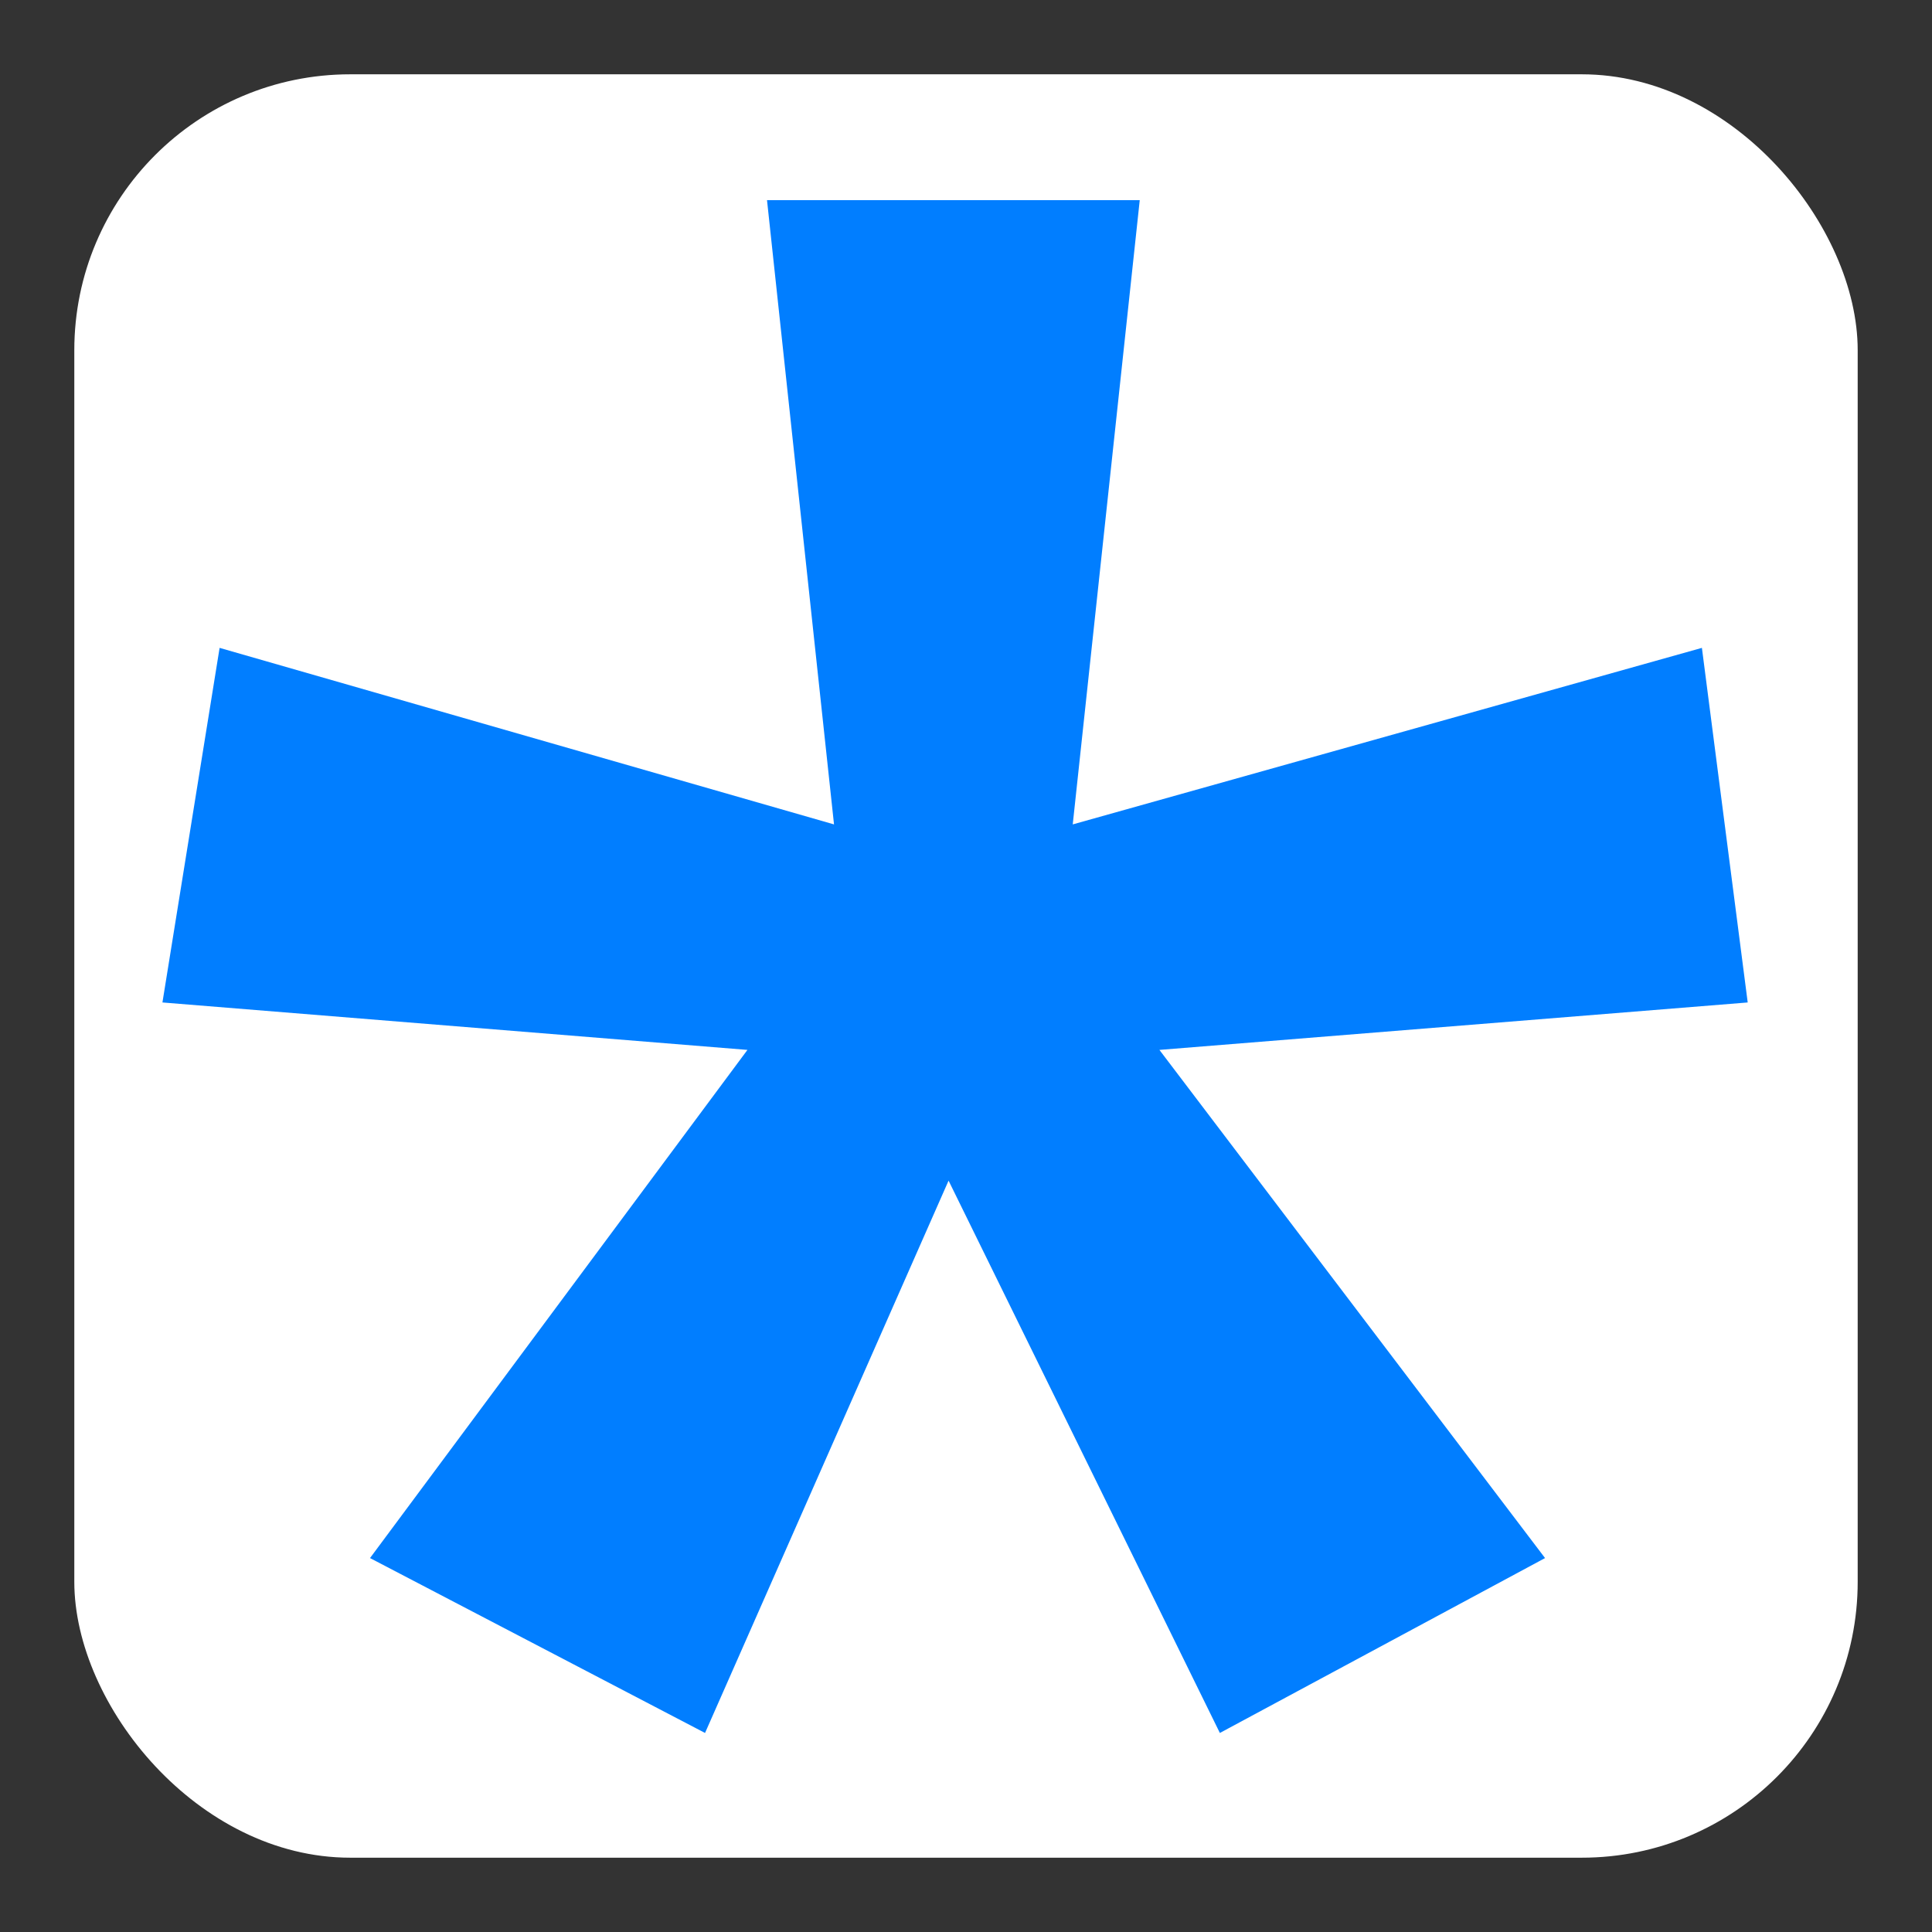
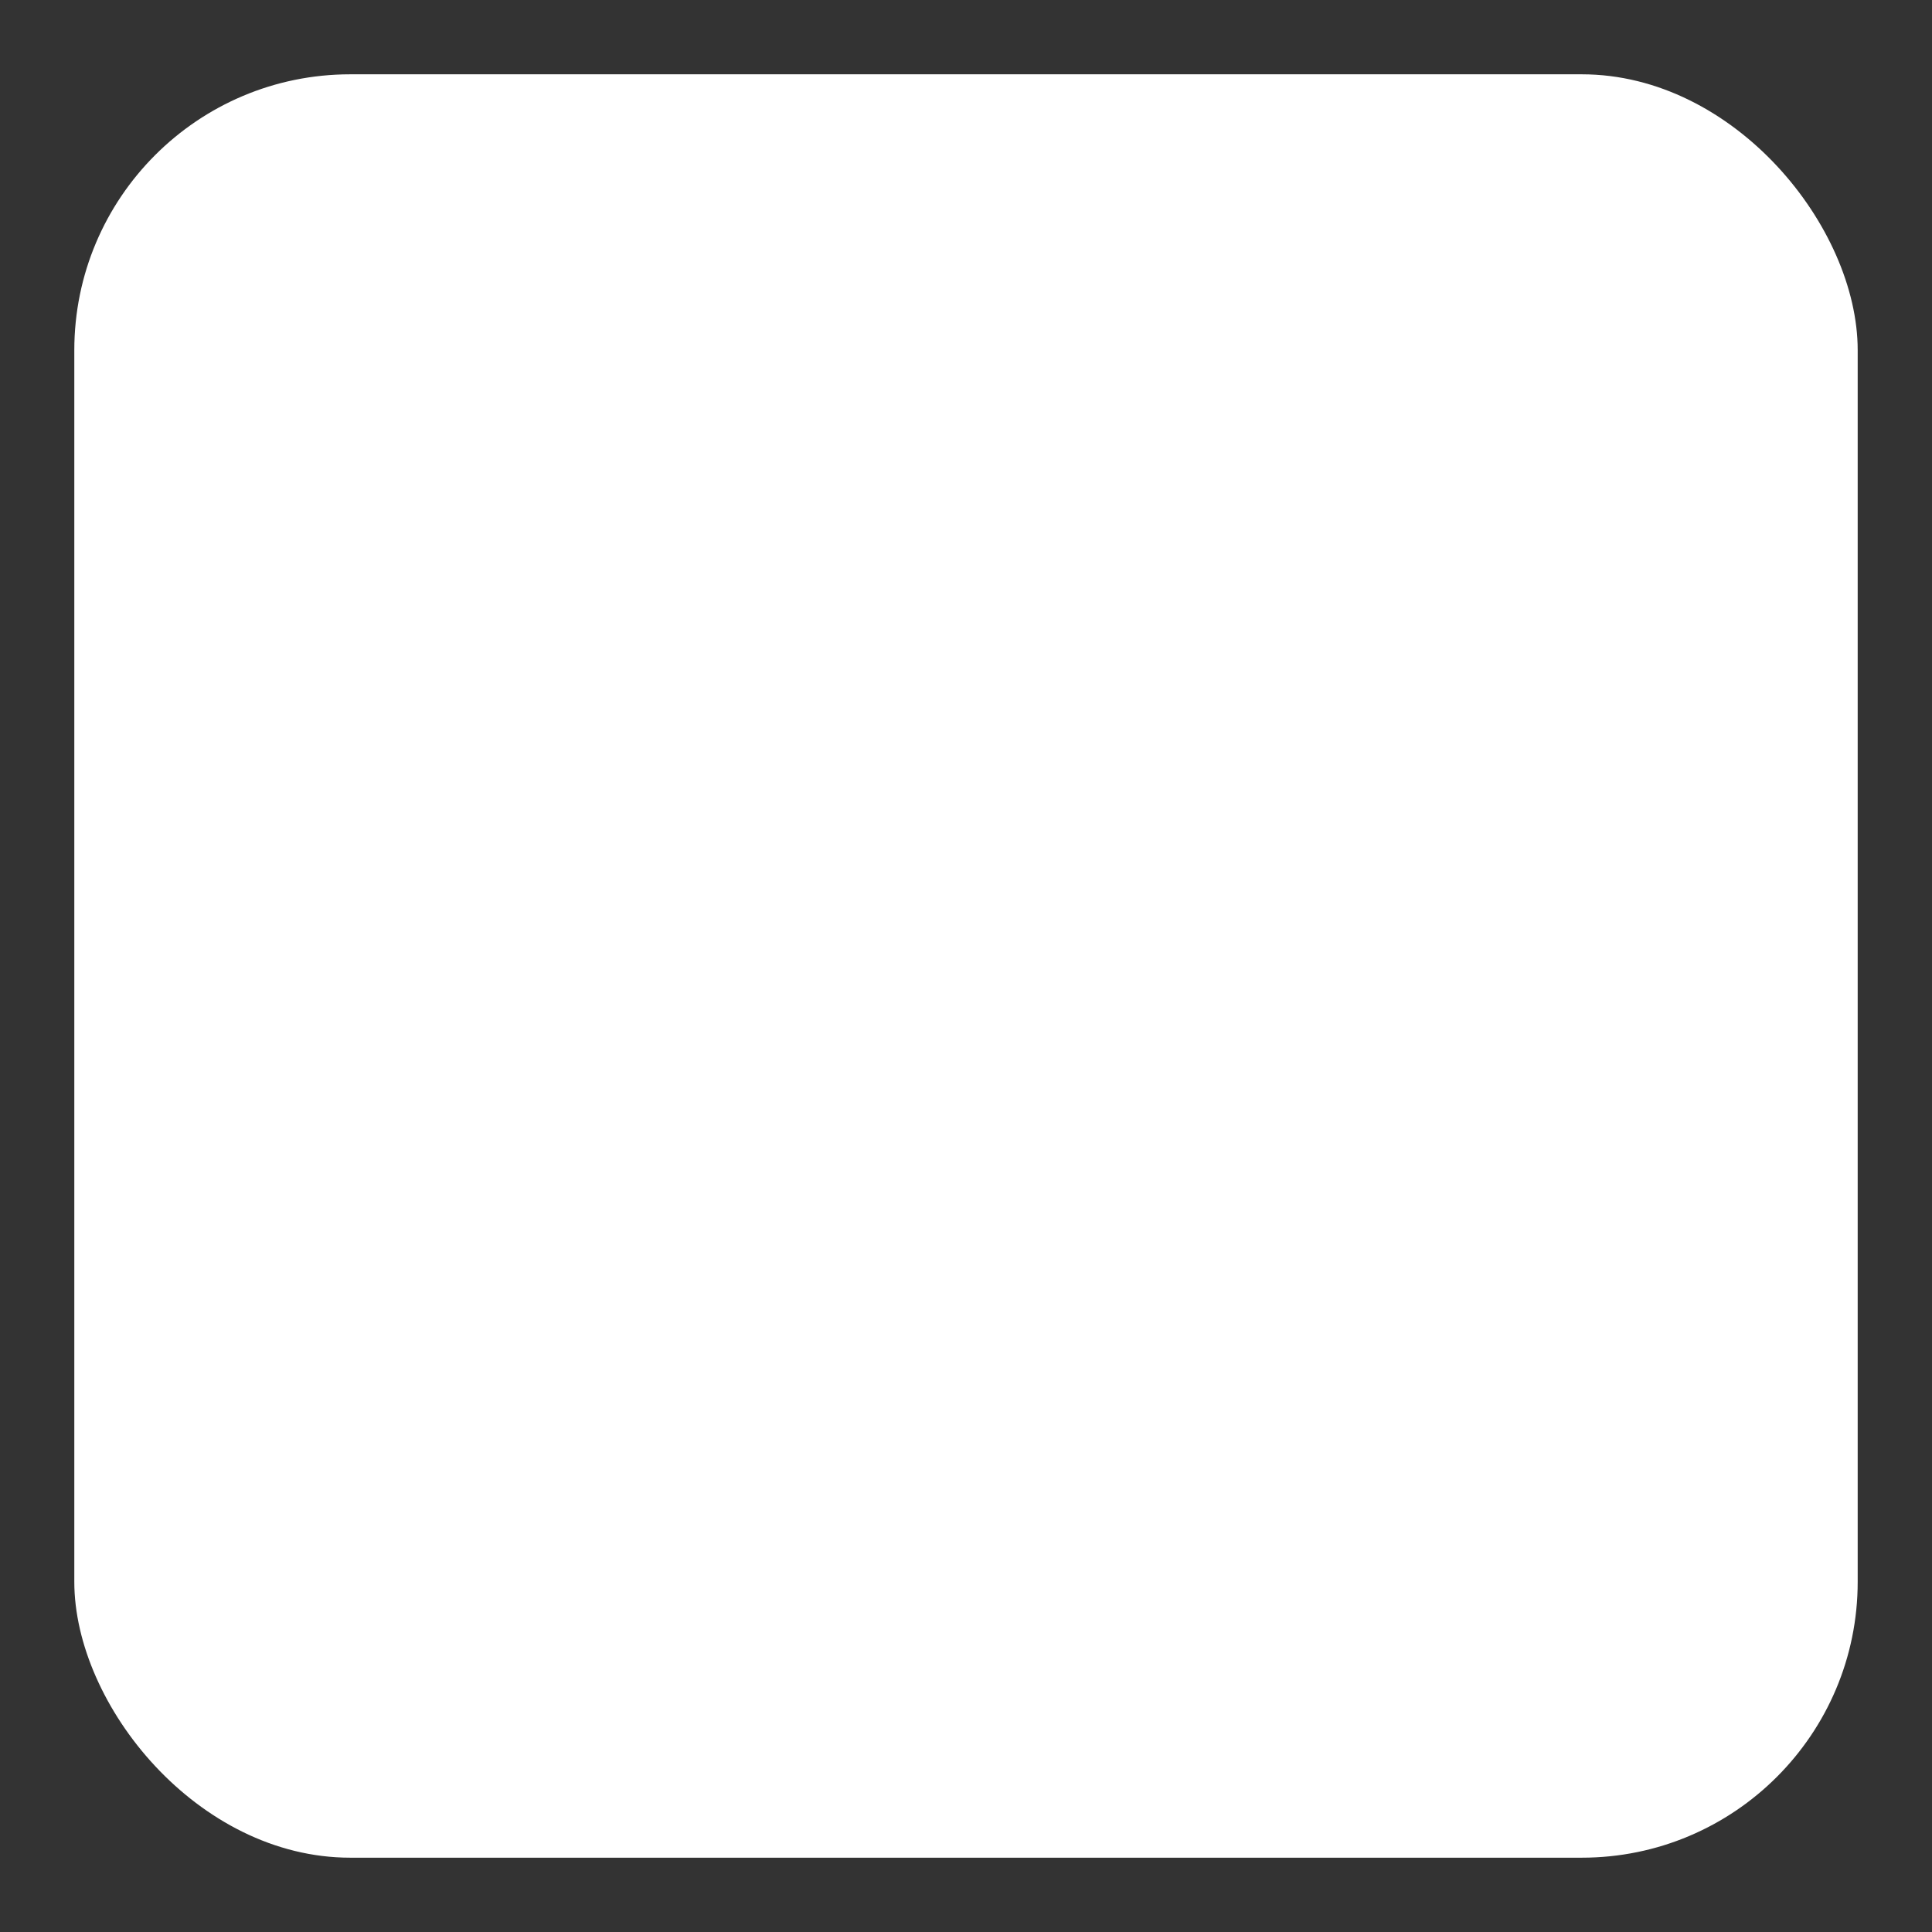
<svg xmlns="http://www.w3.org/2000/svg" xmlns:ns1="http://sodipodi.sourceforge.net/DTD/sodipodi-0.dtd" xmlns:ns2="http://www.inkscape.org/namespaces/inkscape" width="26mm" height="26mm" viewBox="0 0 26 26" version="1.1" id="svg1" ns1:docname="Polymath-favicon.svg" ns2:version="1.3.2 (1:1.3.2+202311252150+091e20ef0f)">
  <rect x="0" y="0" width="26" height="26" fill="#333333" stroke="none" />
  <ns1:namedview id="namedview1" pagecolor="#ffffff" bordercolor="#000000" borderopacity="0.25" ns2:showpageshadow="2" ns2:pageopacity="0.0" ns2:pagecheckerboard="0" ns2:deskcolor="#d1d1d1" ns2:document-units="mm" ns2:zoom="3.447397" ns2:cx="80.78559" ns2:cy="54.96901" ns2:window-width="1555" ns2:window-height="1072" ns2:window-x="1175" ns2:window-y="820" ns2:window-maximized="1" ns2:current-layer="svg1" />
  <defs id="defs1" />
  <rect style="fill:#ffffff;stroke-width:3.651" id="rect1" width="24" height="24" x="1" y="1" ry="3.713" />
  <g id="layer1" transform="translate(-0.253,0.345)">
    <g id="text1-5-1-2-5-5" style="font-weight:600;font-size:30.617px;line-height:1;font-family:'Open Sans';-inkscape-font-specification:'Open Sans Semi-Bold';letter-spacing:0px;word-spacing:0px;white-space:pre;inline-size:300.685;fill:#ffffff;stroke-width:2.546" transform="matrix(1.471,0,0,1.471,-25.513,-84.489)" aria-label="*polymath&#10;">
-       <path style="fill:#017eff" d="m 27.943,59.033 -0.613,5.711 5.756,-1.615 0.419,3.244 -5.382,0.434 3.528,4.649 -2.975,1.6 -2.482,-5.053 -2.228,5.053 -3.065,-1.6 3.453,-4.649 -5.352,-0.434 0.523,-3.244 5.621,1.615 -0.613,-5.711 z" id="path1" />
-     </g>
+       </g>
  </g>
</svg>